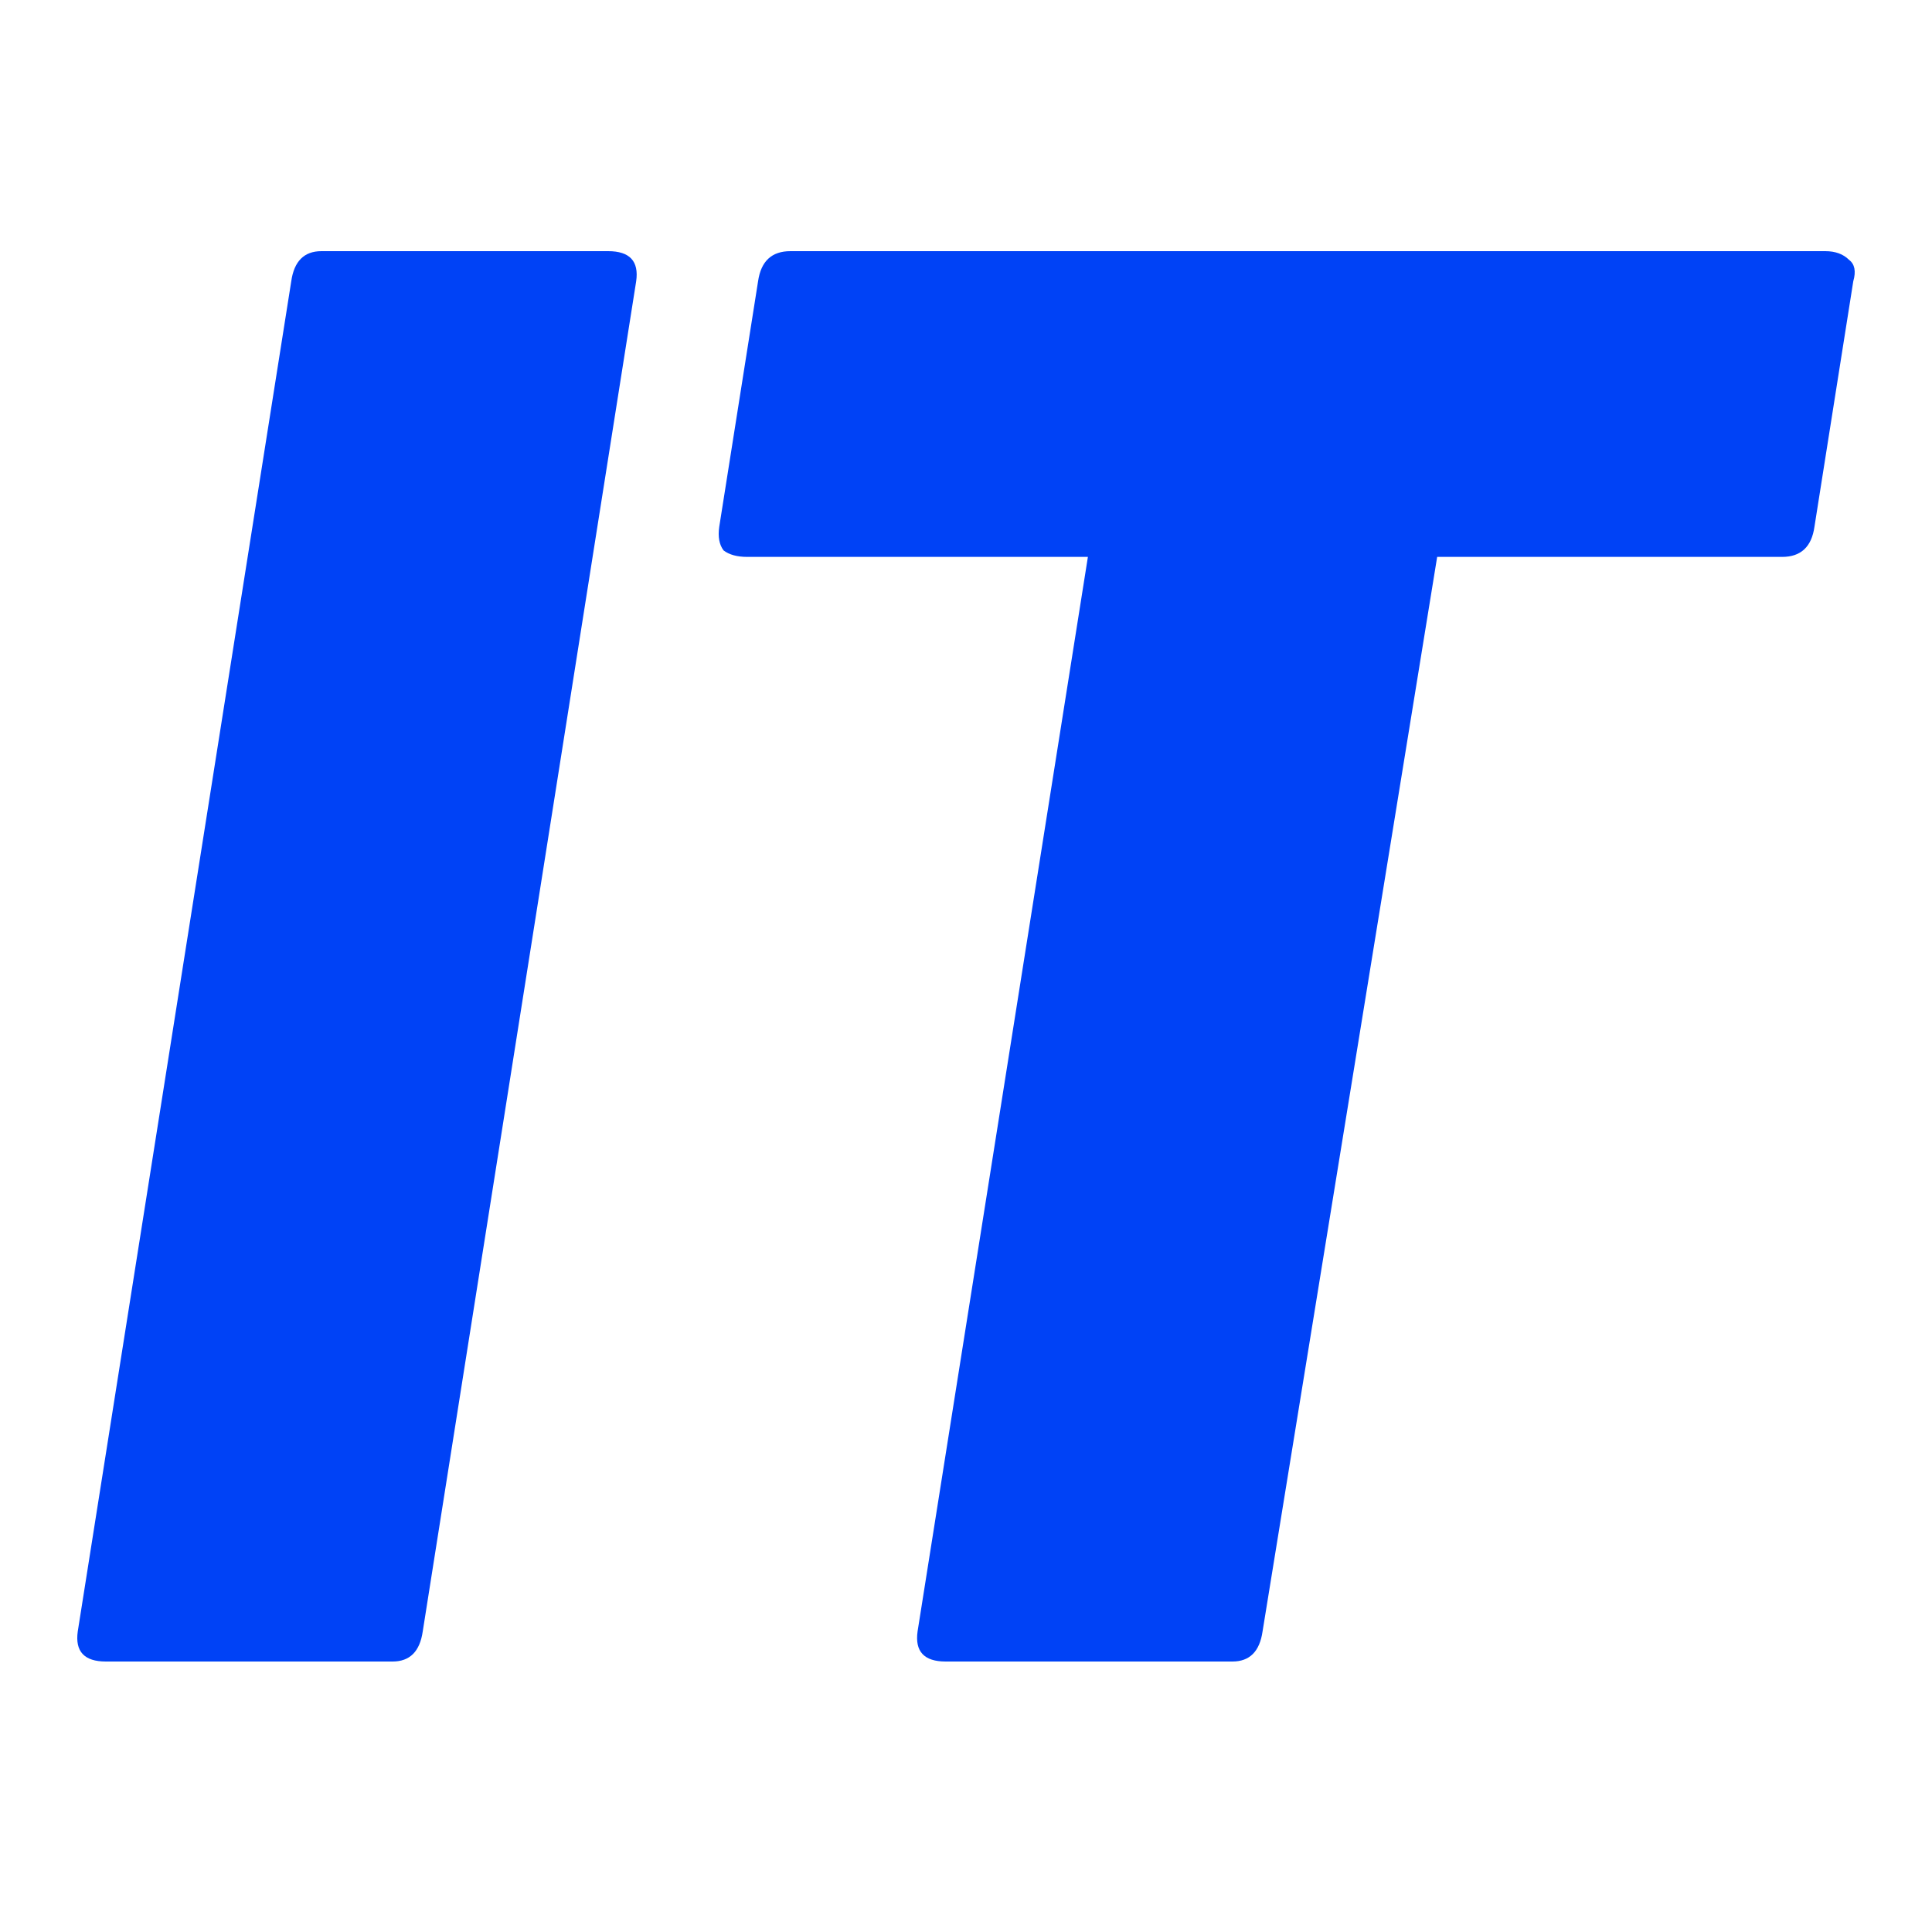
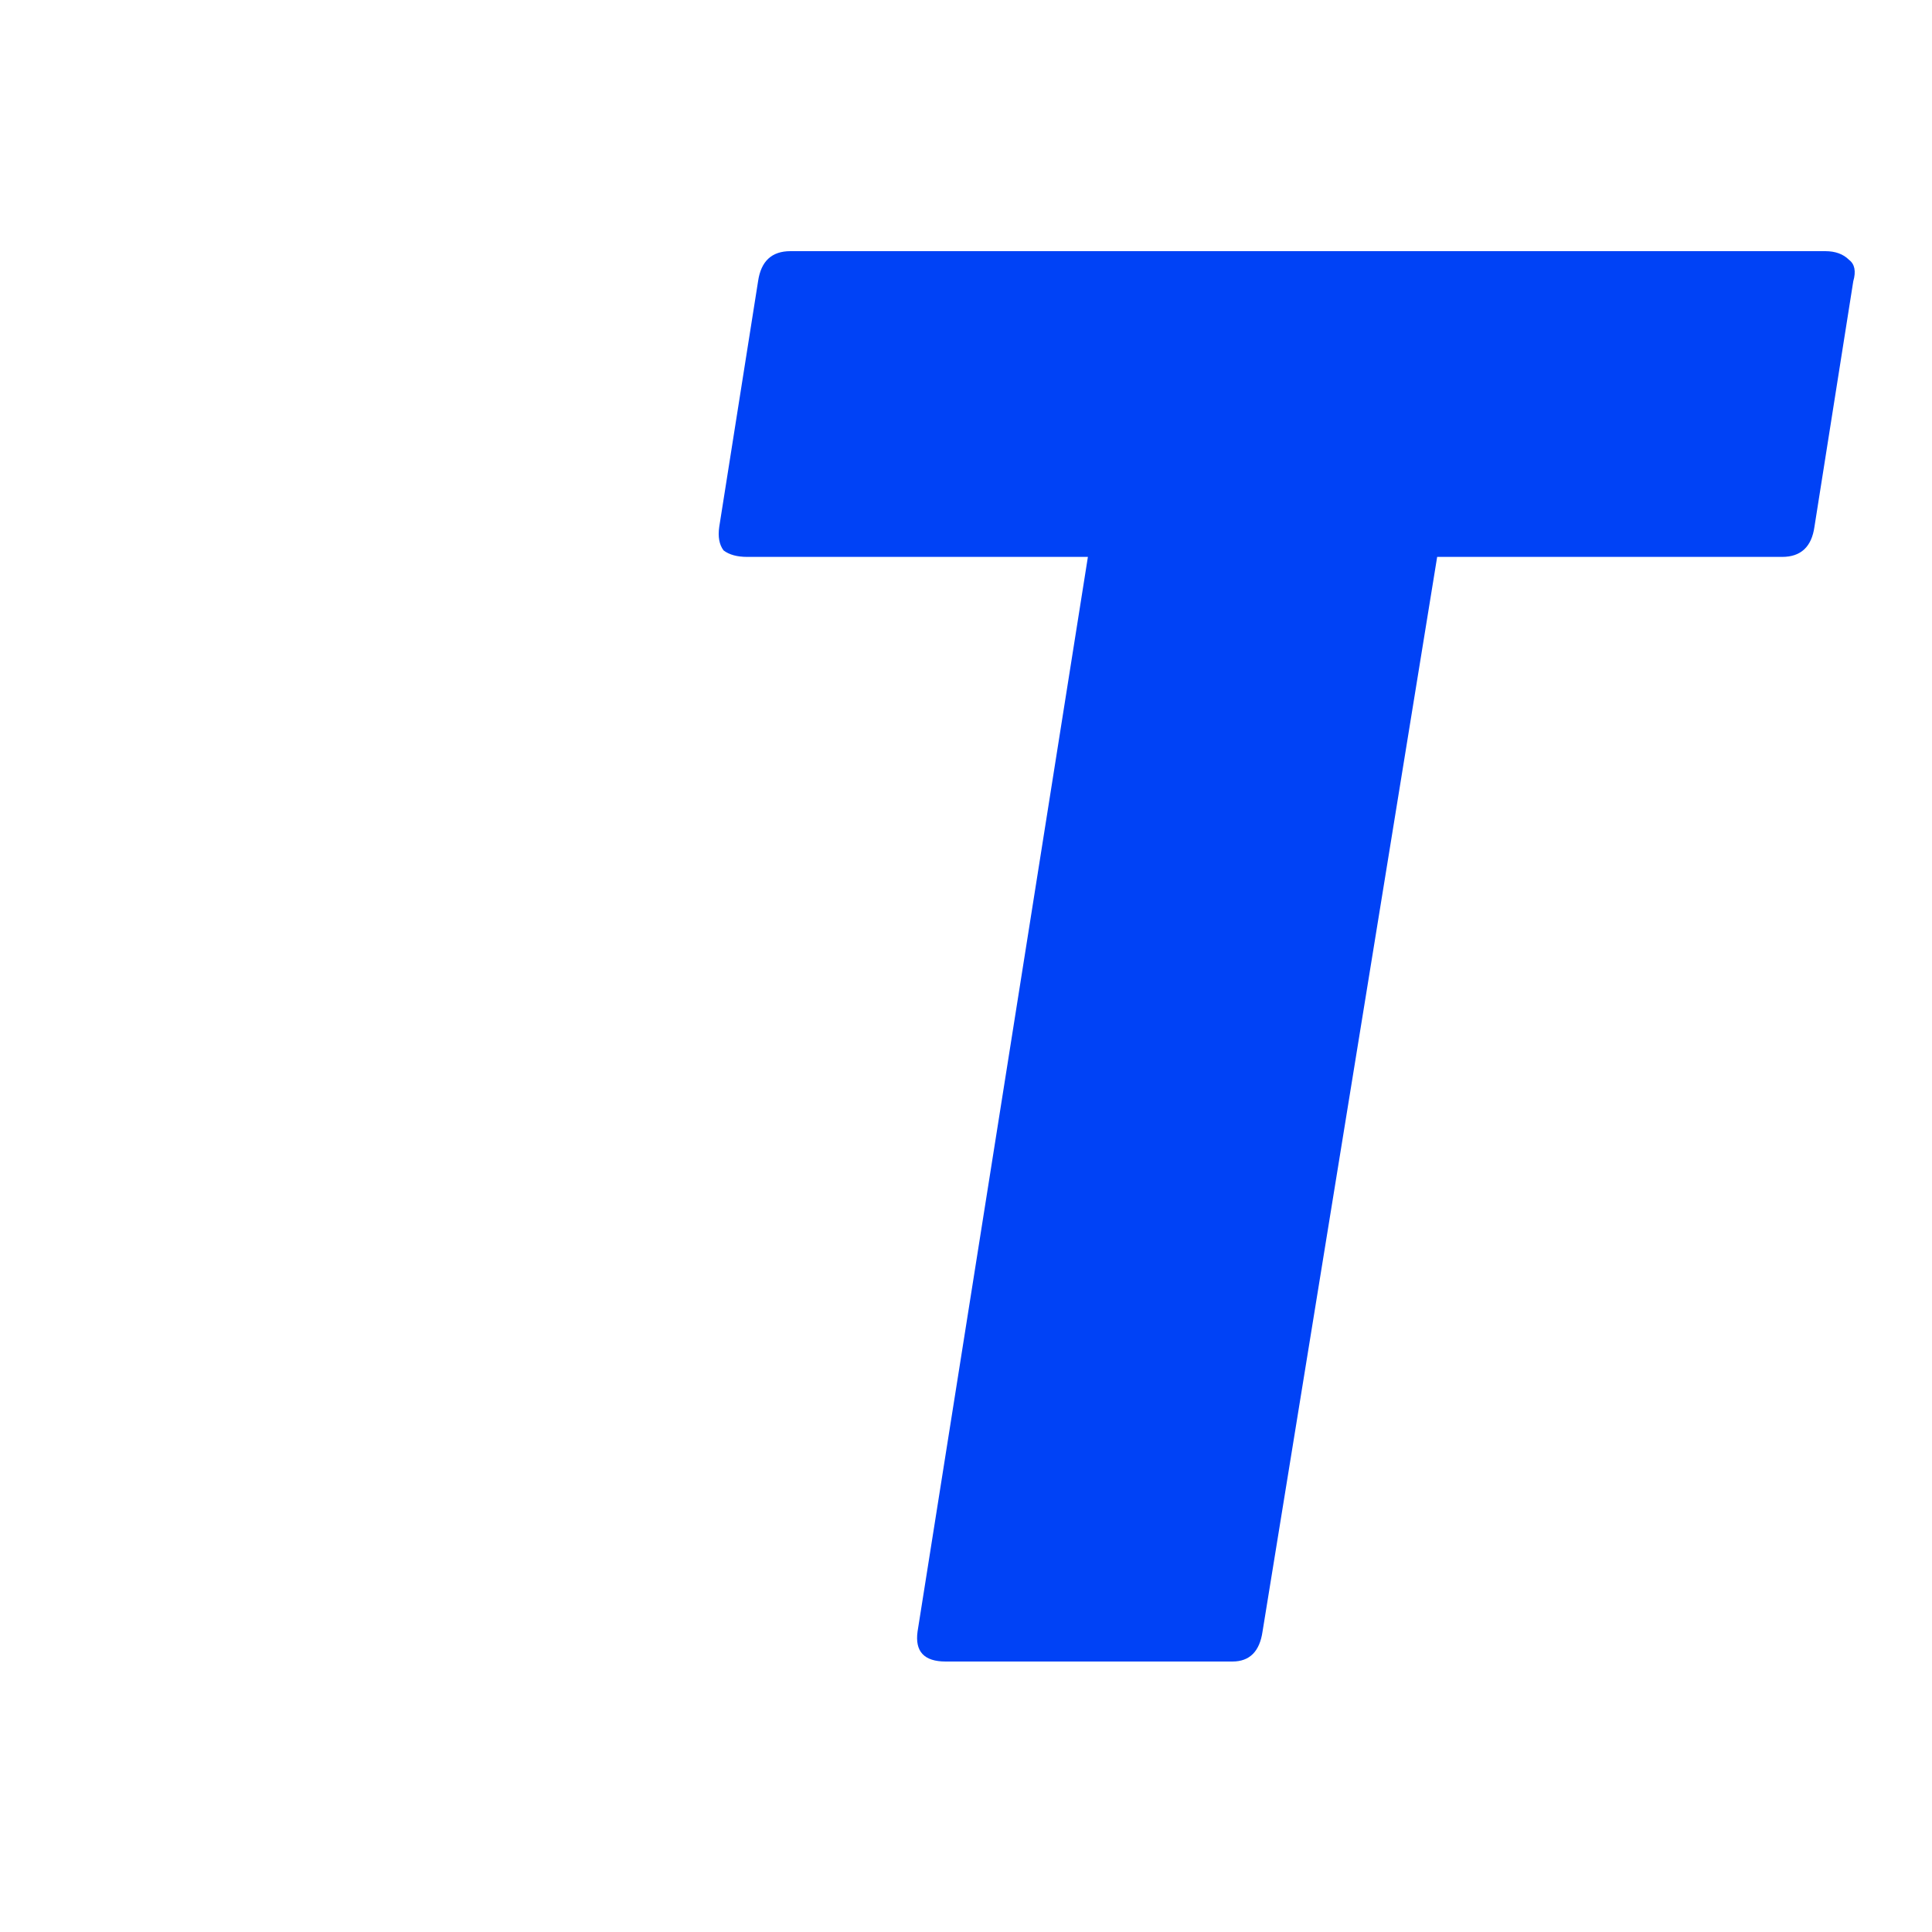
<svg xmlns="http://www.w3.org/2000/svg" width="32" height="32" viewBox="0 0 32 32" fill="none">
-   <path d="M1.753 27.52C1.396 27.52 1.241 27.354 1.288 27.021L4.824 4.659C4.871 4.326 5.038 4.16 5.324 4.16H10.073C10.43 4.16 10.585 4.326 10.537 4.659L7.002 27.021C6.954 27.354 6.788 27.52 6.502 27.52H1.753Z" fill="#0042F6" />
  <path d="M15.663 27.52C15.306 27.52 15.151 27.354 15.198 27.021L18.019 9.224H12.377C12.211 9.224 12.08 9.189 11.985 9.117C11.913 9.022 11.889 8.891 11.913 8.725L12.556 4.659C12.604 4.326 12.782 4.16 13.092 4.16H30.232C30.399 4.16 30.53 4.208 30.625 4.303C30.72 4.374 30.744 4.493 30.696 4.659L30.053 8.725C30.006 9.058 29.827 9.224 29.518 9.224H23.804L20.912 27.021C20.864 27.354 20.698 27.52 20.412 27.52H15.663Z" fill="#0042F6" />
</svg>